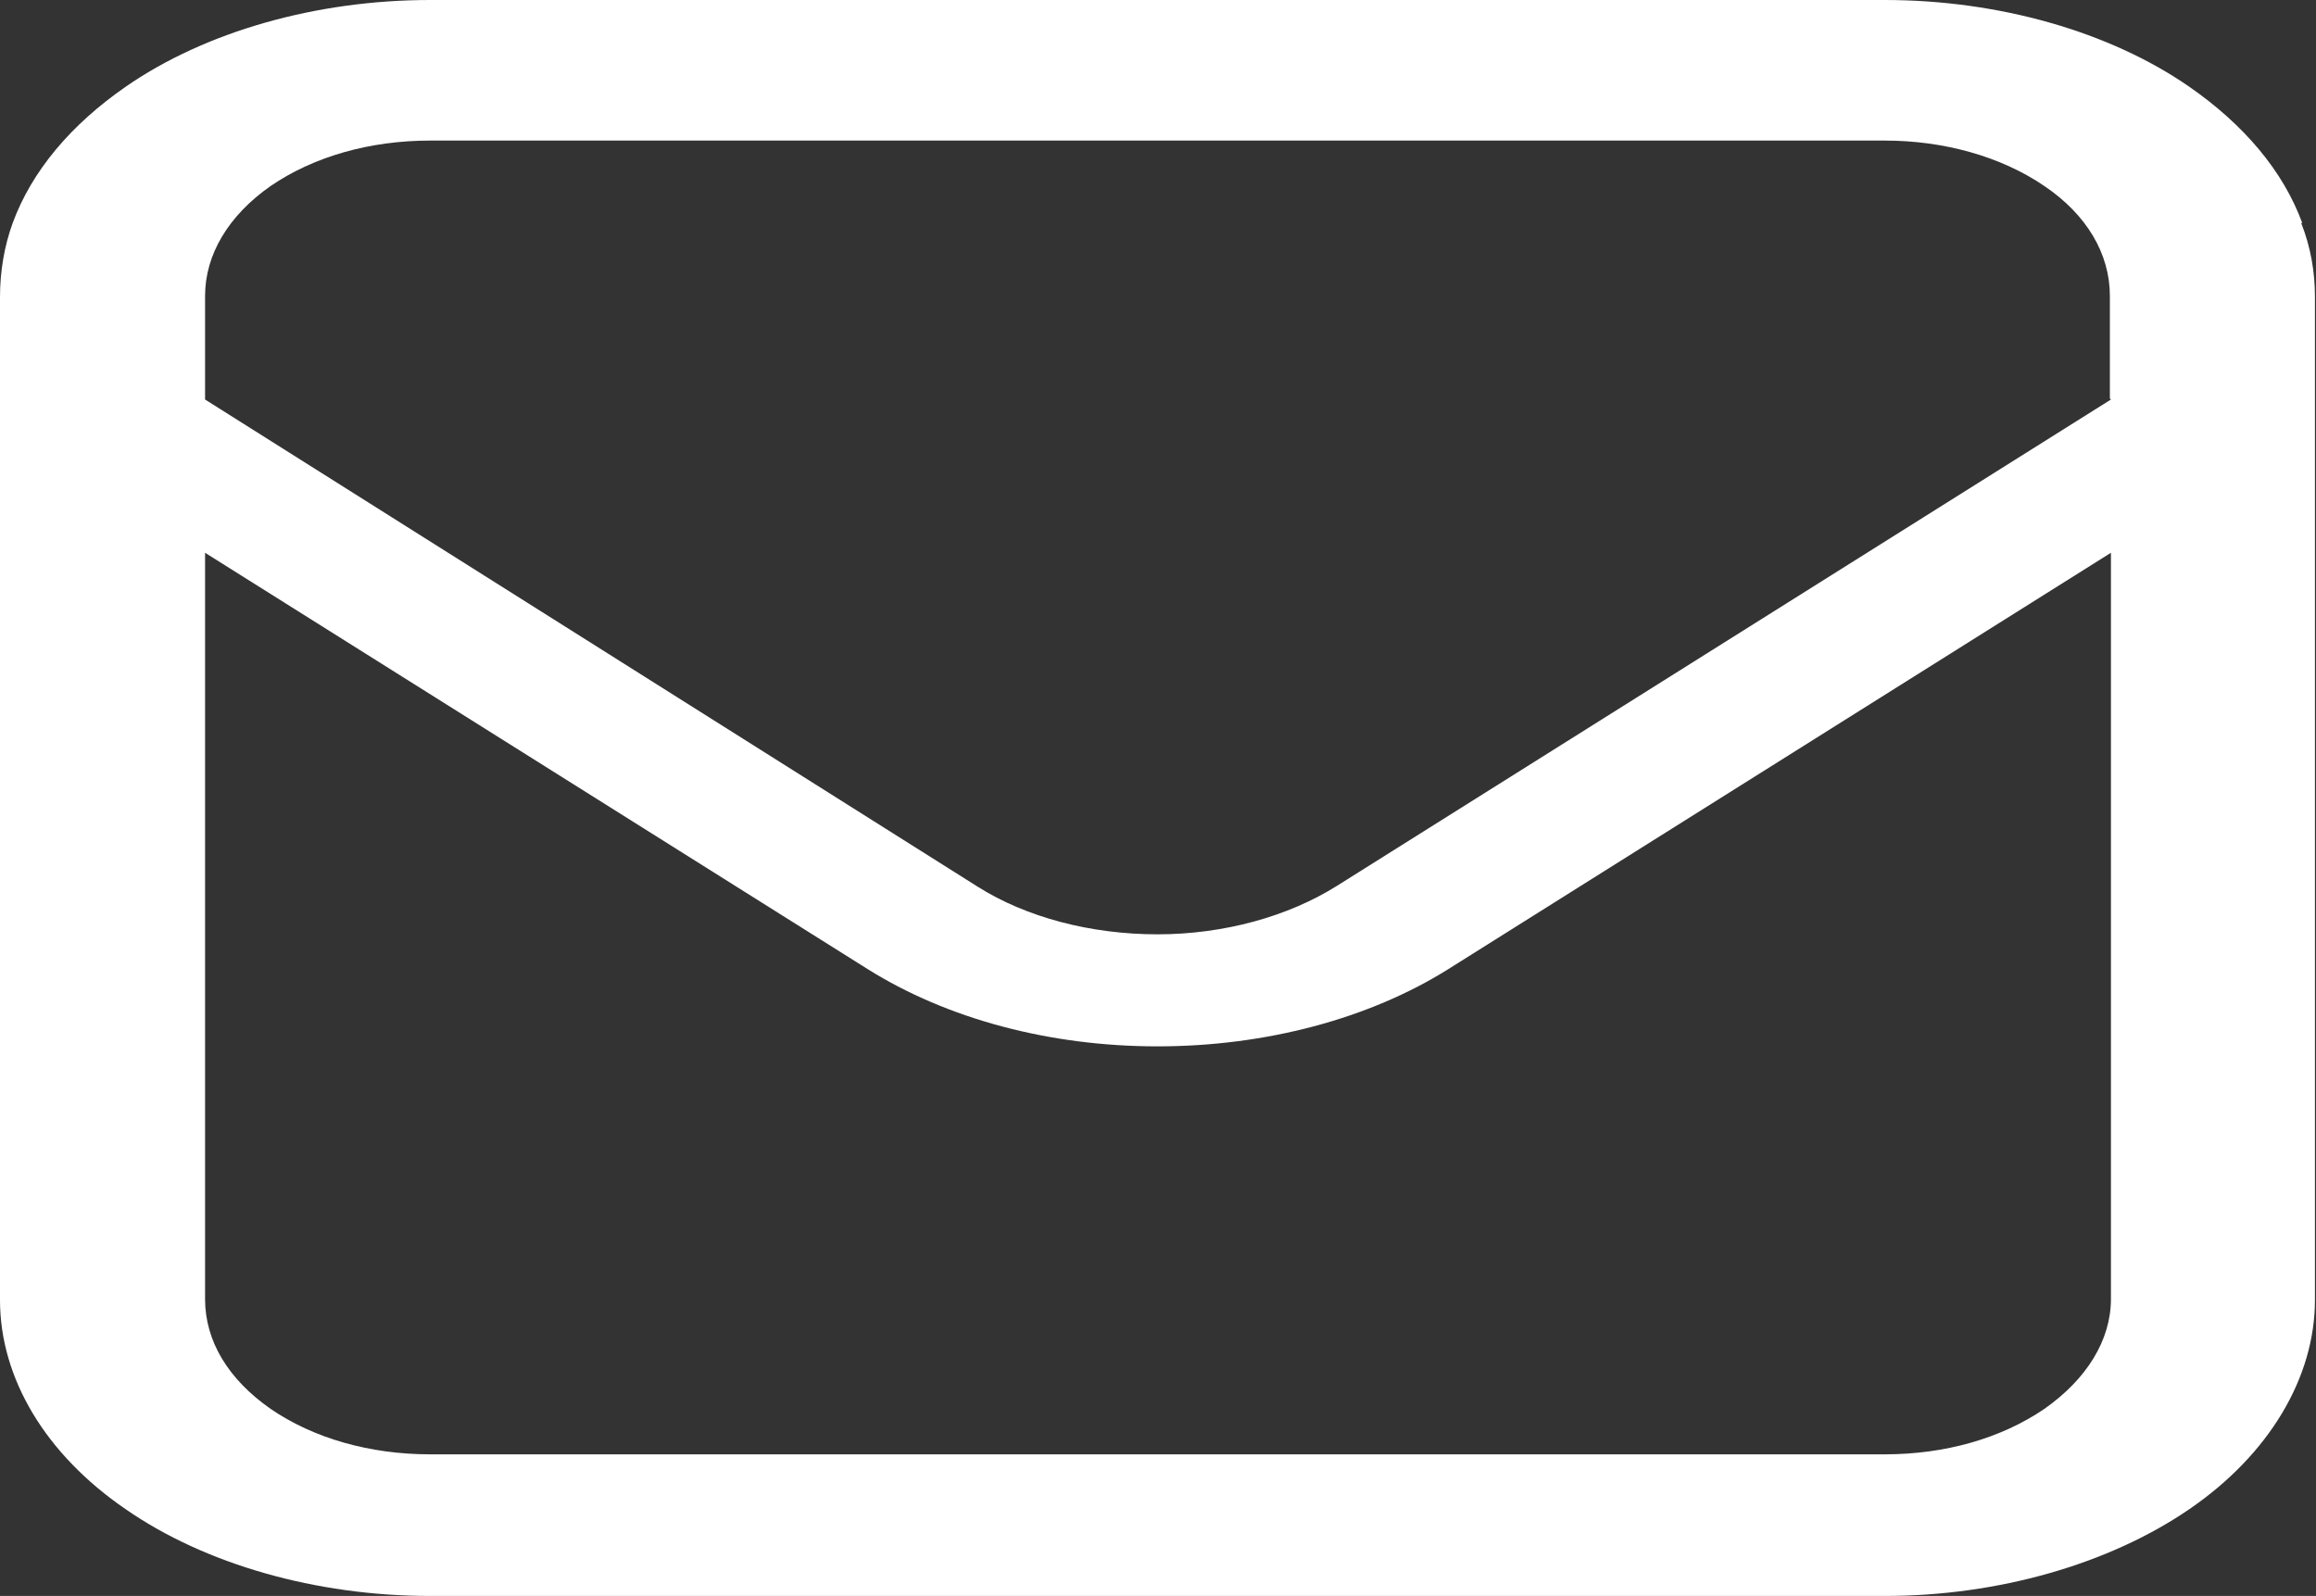
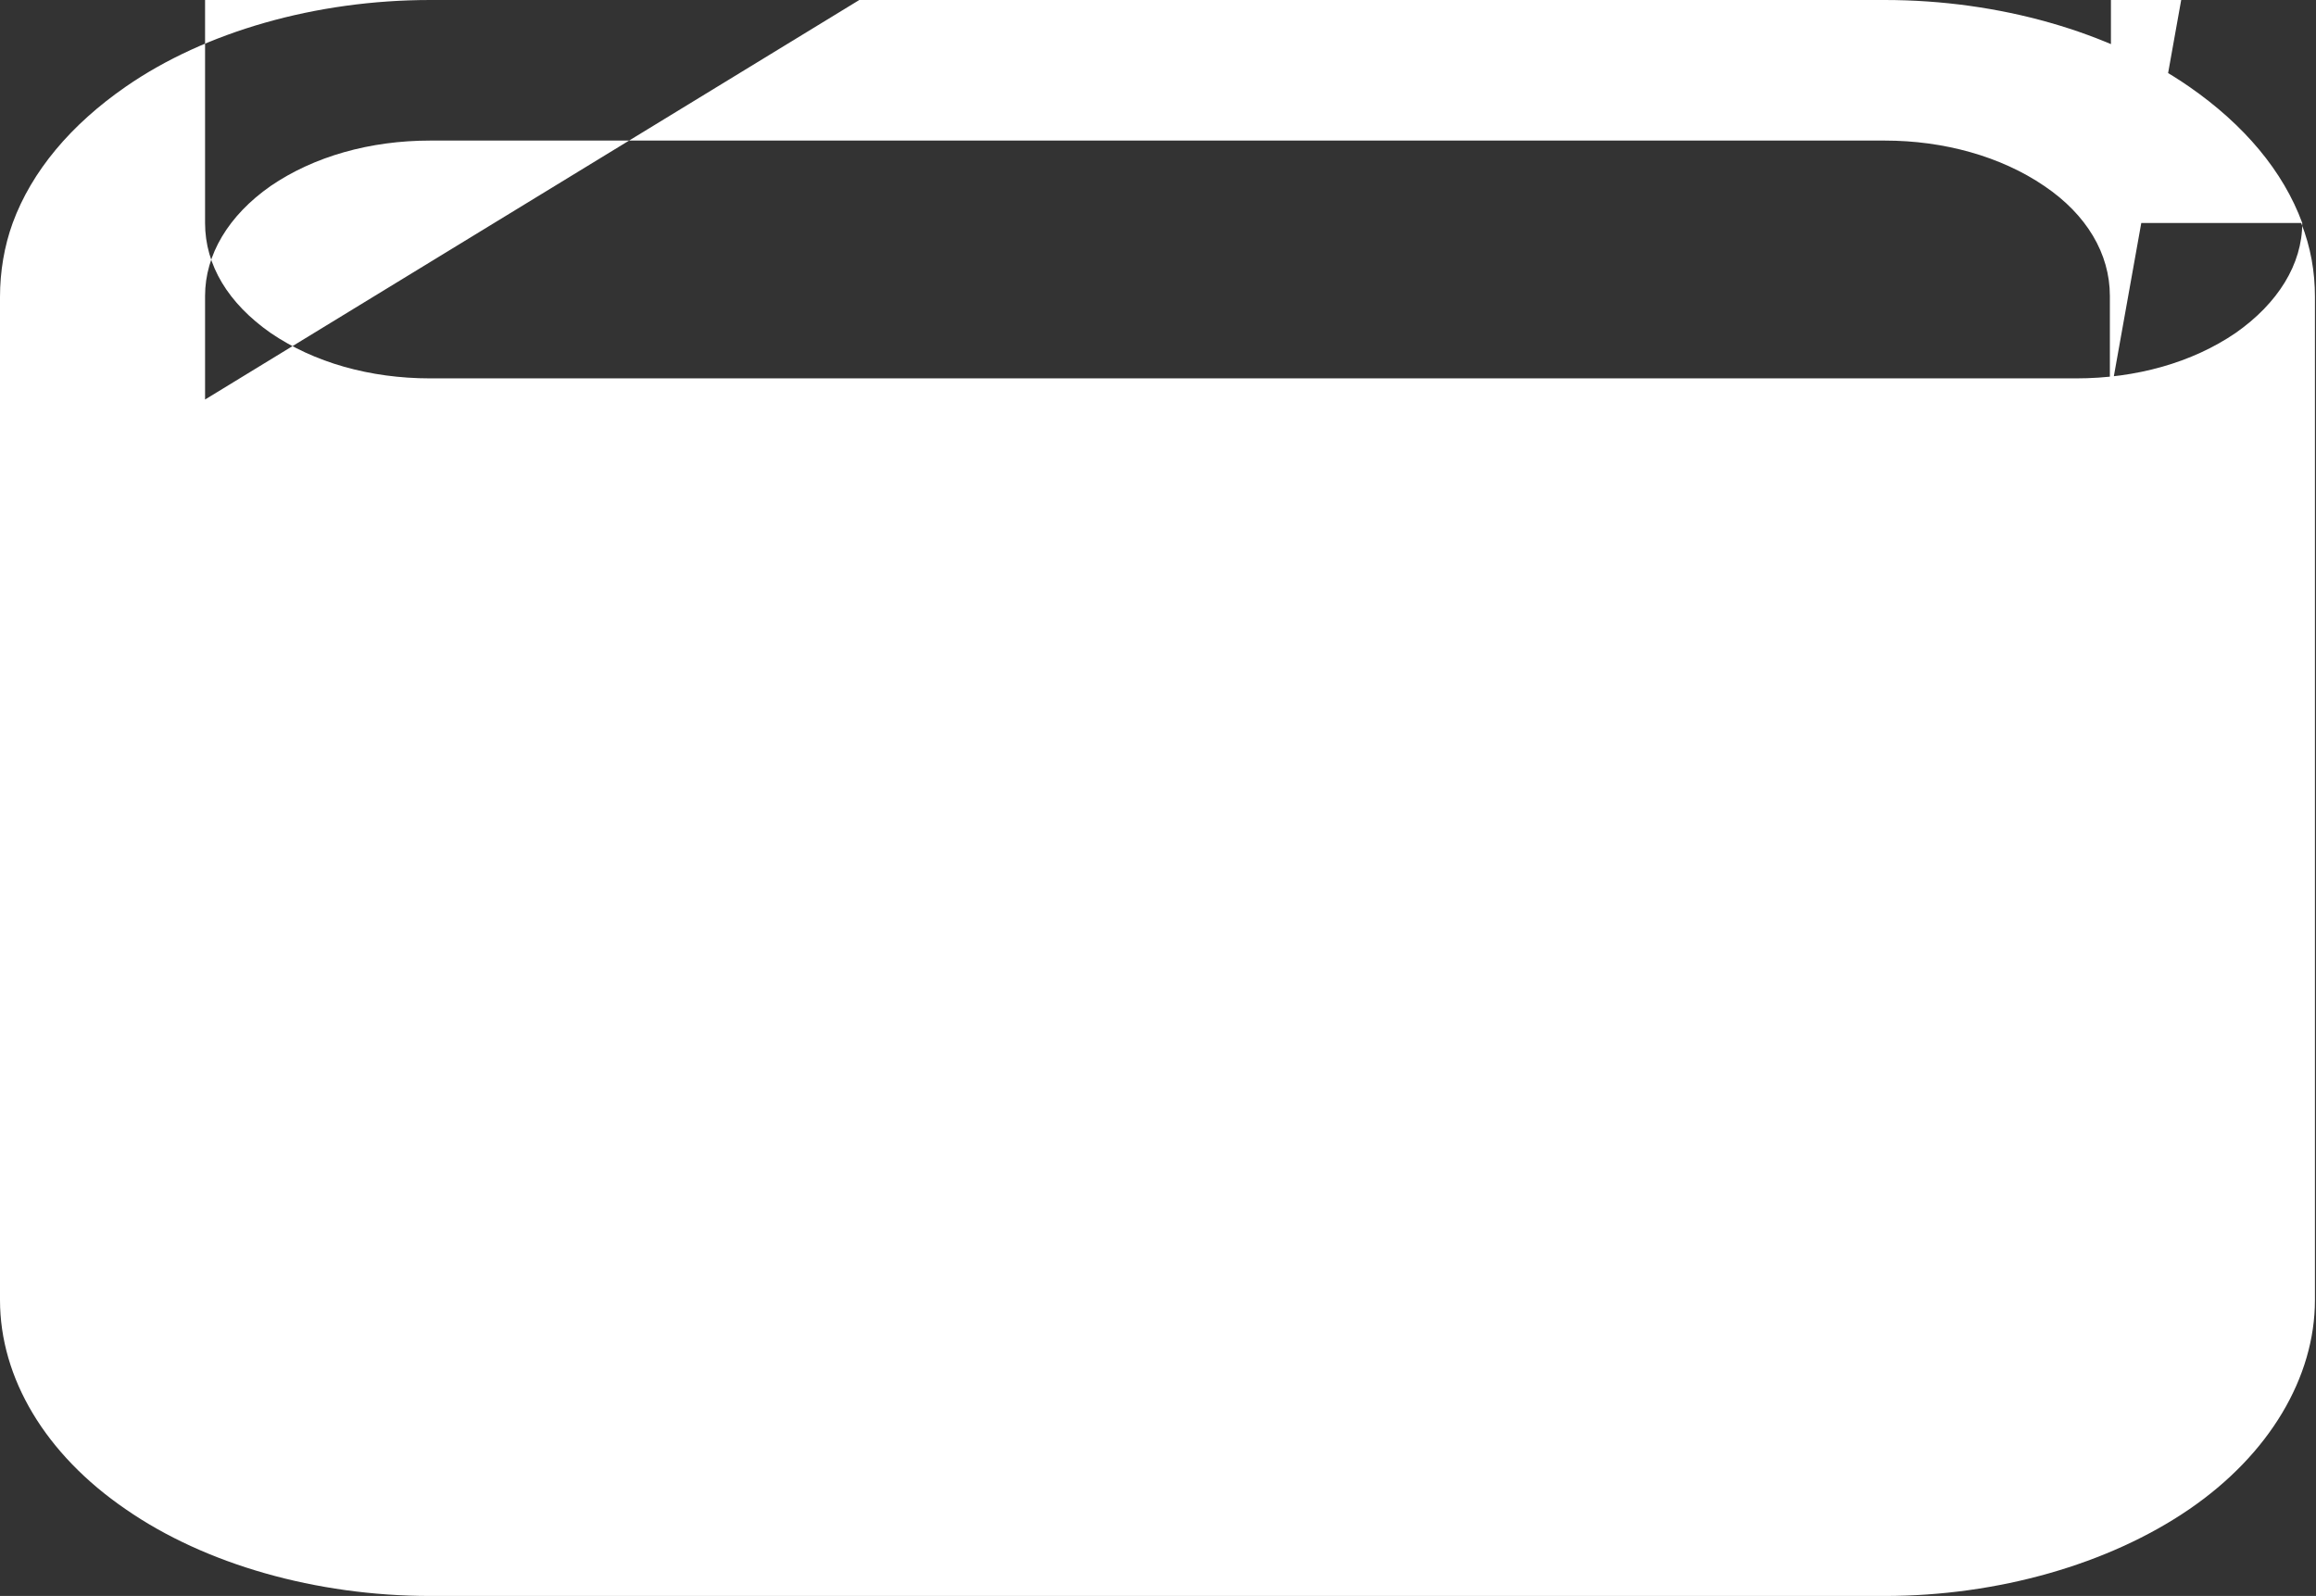
<svg xmlns="http://www.w3.org/2000/svg" id="_レイヤー_2" data-name="レイヤー 2" viewBox="0 0 21.91 15.1">
  <rect x="0" y="0" width="21.91" height="15.1" fill="#333333" stroke="none" />
  <g id="_レイヤー_1-2" data-name="レイヤー 1">
-     <path d="m21.78,2.11c-.18-.49-.55-.93-1.07-1.29-.75-.52-1.8-.82-2.88-.82H4.07C2.99,0,1.94.3,1.19.82.67,1.18.3,1.62.12,2.11.04,2.33,0,2.57,0,2.81v9.49c0,.74.43,1.46,1.19,1.98.75.52,1.8.82,2.88.82h13.76c1.07,0,2.12-.3,2.88-.82.76-.52,1.19-1.25,1.19-1.98V2.81c0-.24-.04-.47-.13-.7Zm-1.81,10.18c0,.39-.23.76-.63,1.04-.41.28-.94.43-1.51.43H4.07c-.57,0-1.1-.15-1.51-.43-.4-.28-.62-.64-.62-1.04v-7.06l6.27,3.94c.75.47,1.72.73,2.74.73s2-.26,2.75-.73l6.27-3.94v7.06Zm0-8.51l-7.32,4.6c-.46.29-1.07.46-1.7.46s-1.24-.16-1.7-.45L1.94,3.78v-.98c0-.39.22-.76.62-1.04.41-.28.94-.43,1.51-.43h13.76c.56,0,1.1.15,1.51.43.4.27.62.64.62,1.04v.97h0Z" style="fill: #fff;" />
+     <path d="m21.78,2.11c-.18-.49-.55-.93-1.07-1.29-.75-.52-1.8-.82-2.88-.82H4.07C2.99,0,1.94.3,1.19.82.67,1.18.3,1.62.12,2.11.04,2.33,0,2.57,0,2.81v9.49c0,.74.43,1.46,1.19,1.98.75.52,1.8.82,2.88.82h13.76c1.07,0,2.12-.3,2.88-.82.76-.52,1.19-1.25,1.19-1.98V2.81c0-.24-.04-.47-.13-.7Zc0,.39-.23.76-.63,1.04-.41.28-.94.43-1.51.43H4.07c-.57,0-1.1-.15-1.51-.43-.4-.28-.62-.64-.62-1.04v-7.06l6.27,3.94c.75.47,1.72.73,2.74.73s2-.26,2.75-.73l6.27-3.94v7.06Zm0-8.51l-7.32,4.6c-.46.29-1.07.46-1.7.46s-1.24-.16-1.7-.45L1.94,3.78v-.98c0-.39.22-.76.62-1.04.41-.28.94-.43,1.51-.43h13.76c.56,0,1.1.15,1.51.43.4.27.62.64.62,1.04v.97h0Z" style="fill: #fff;" />
  </g>
</svg>